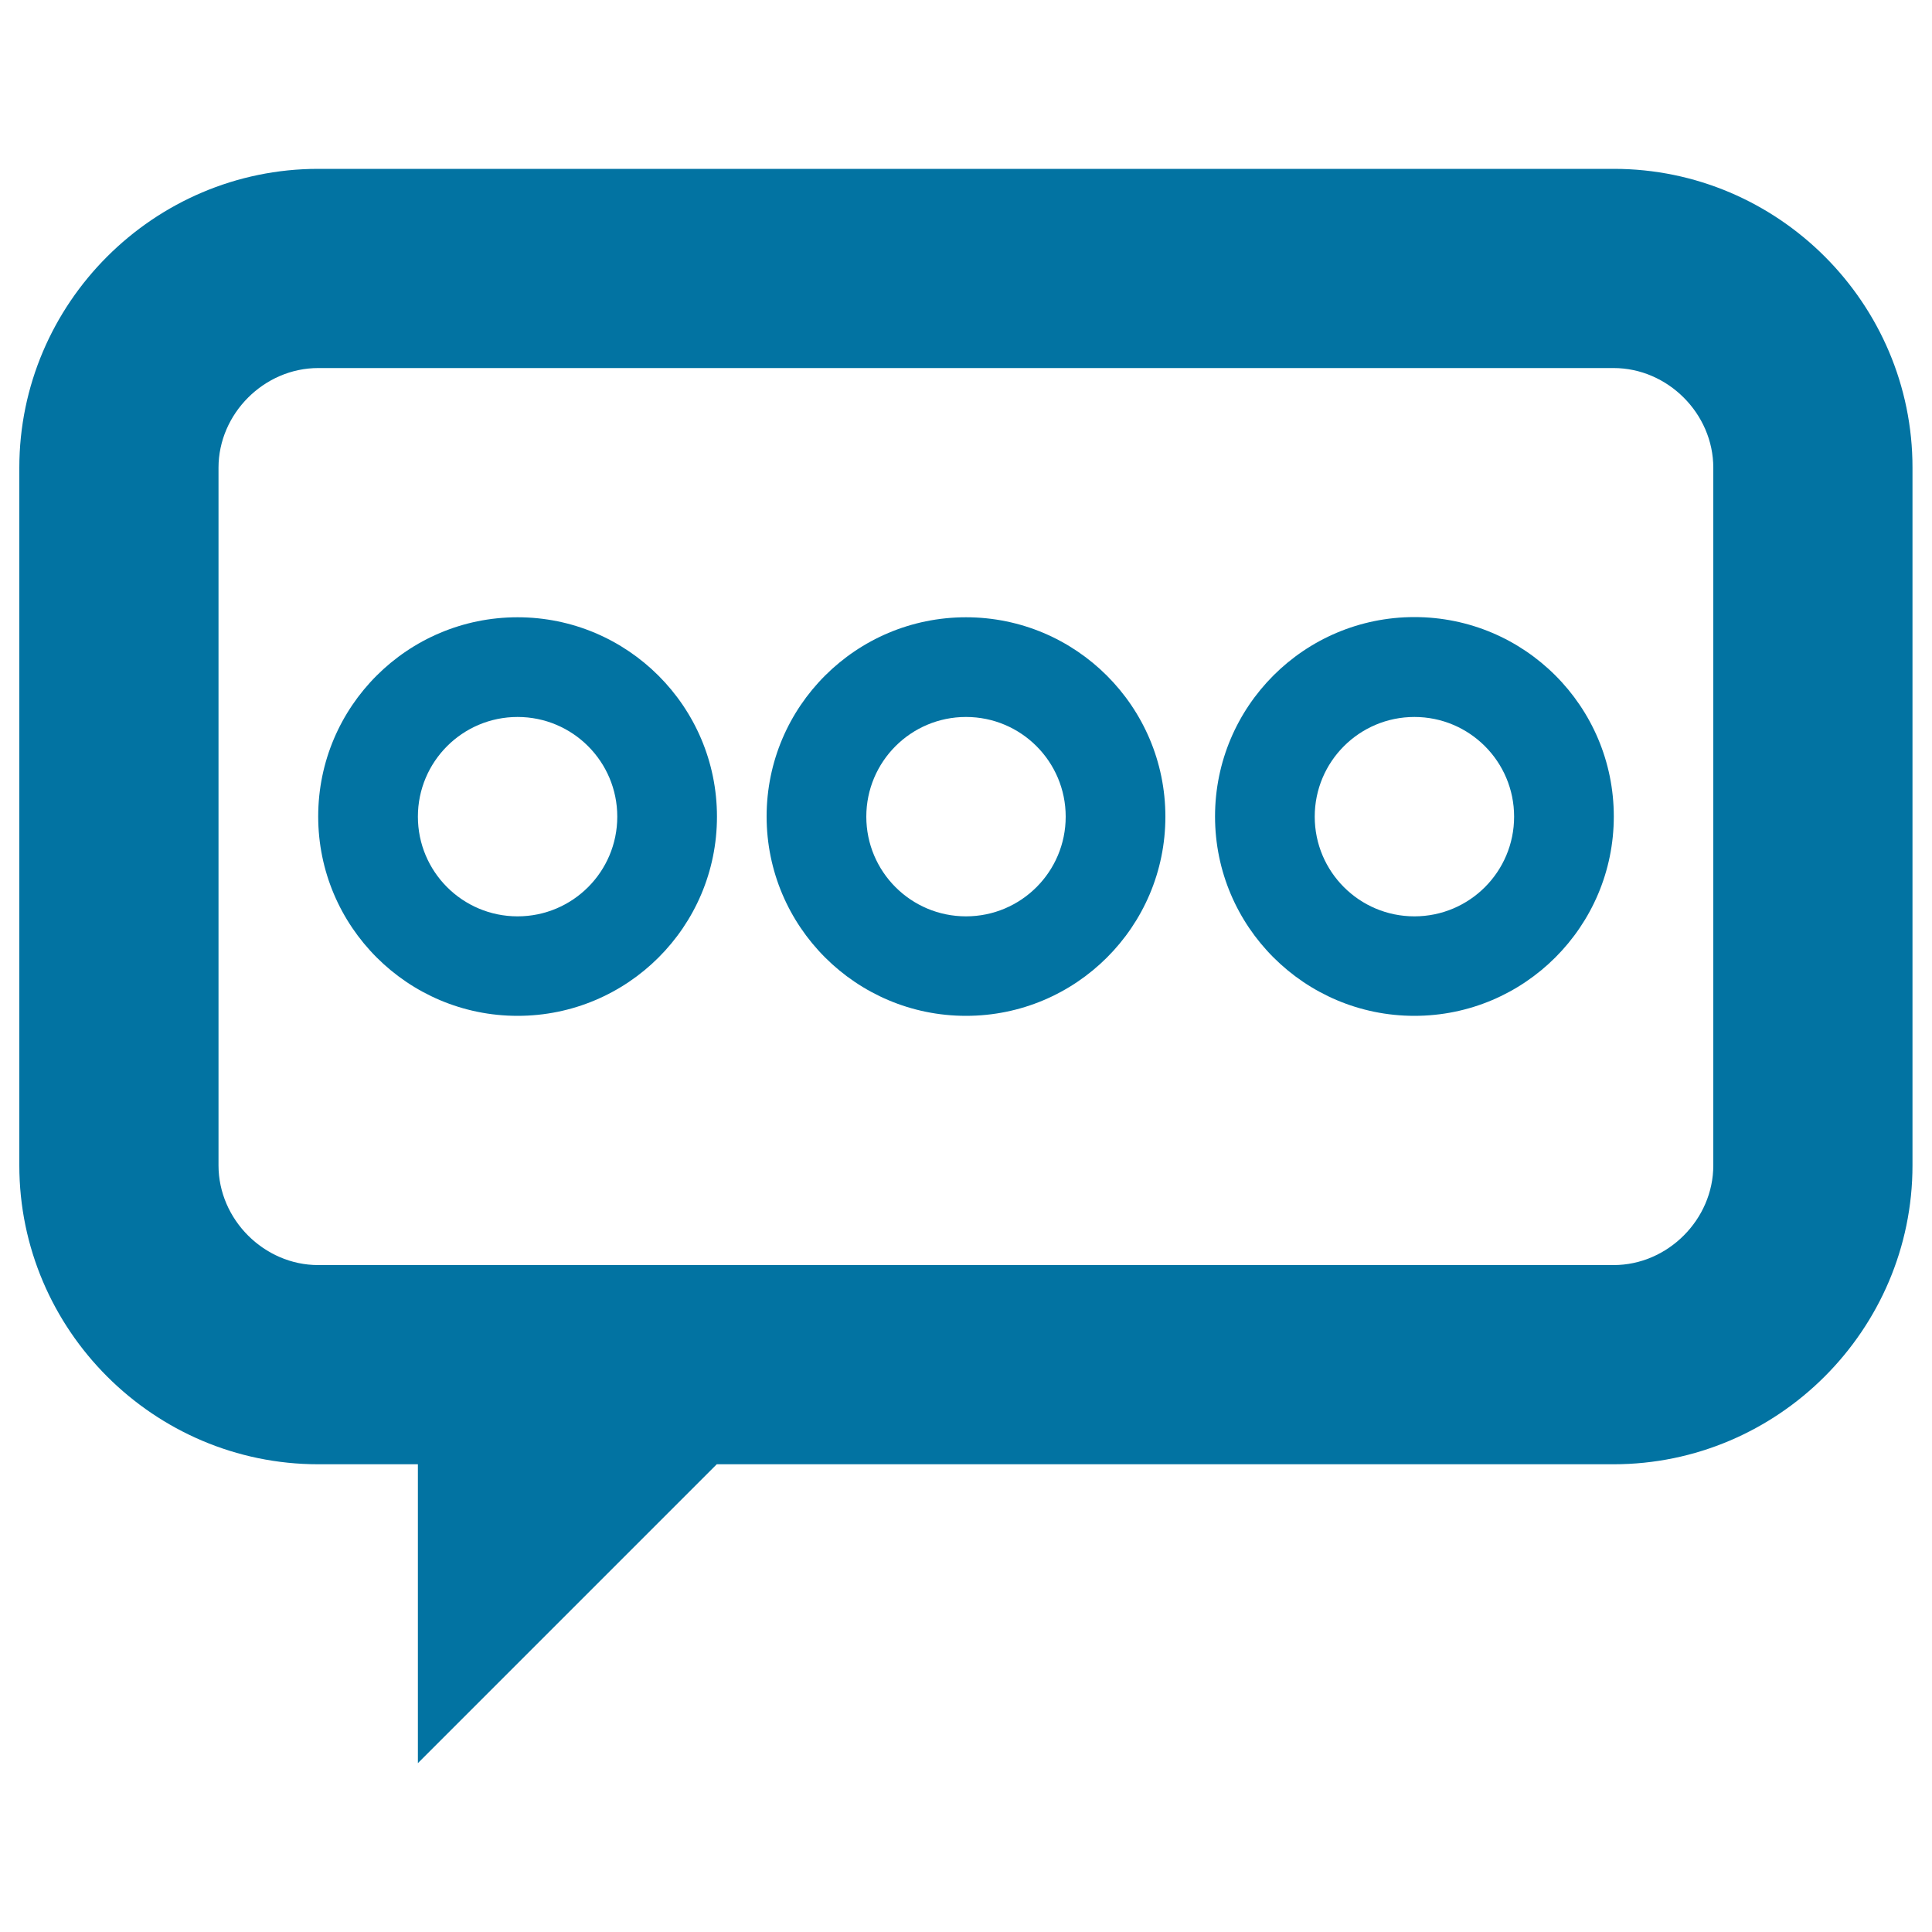
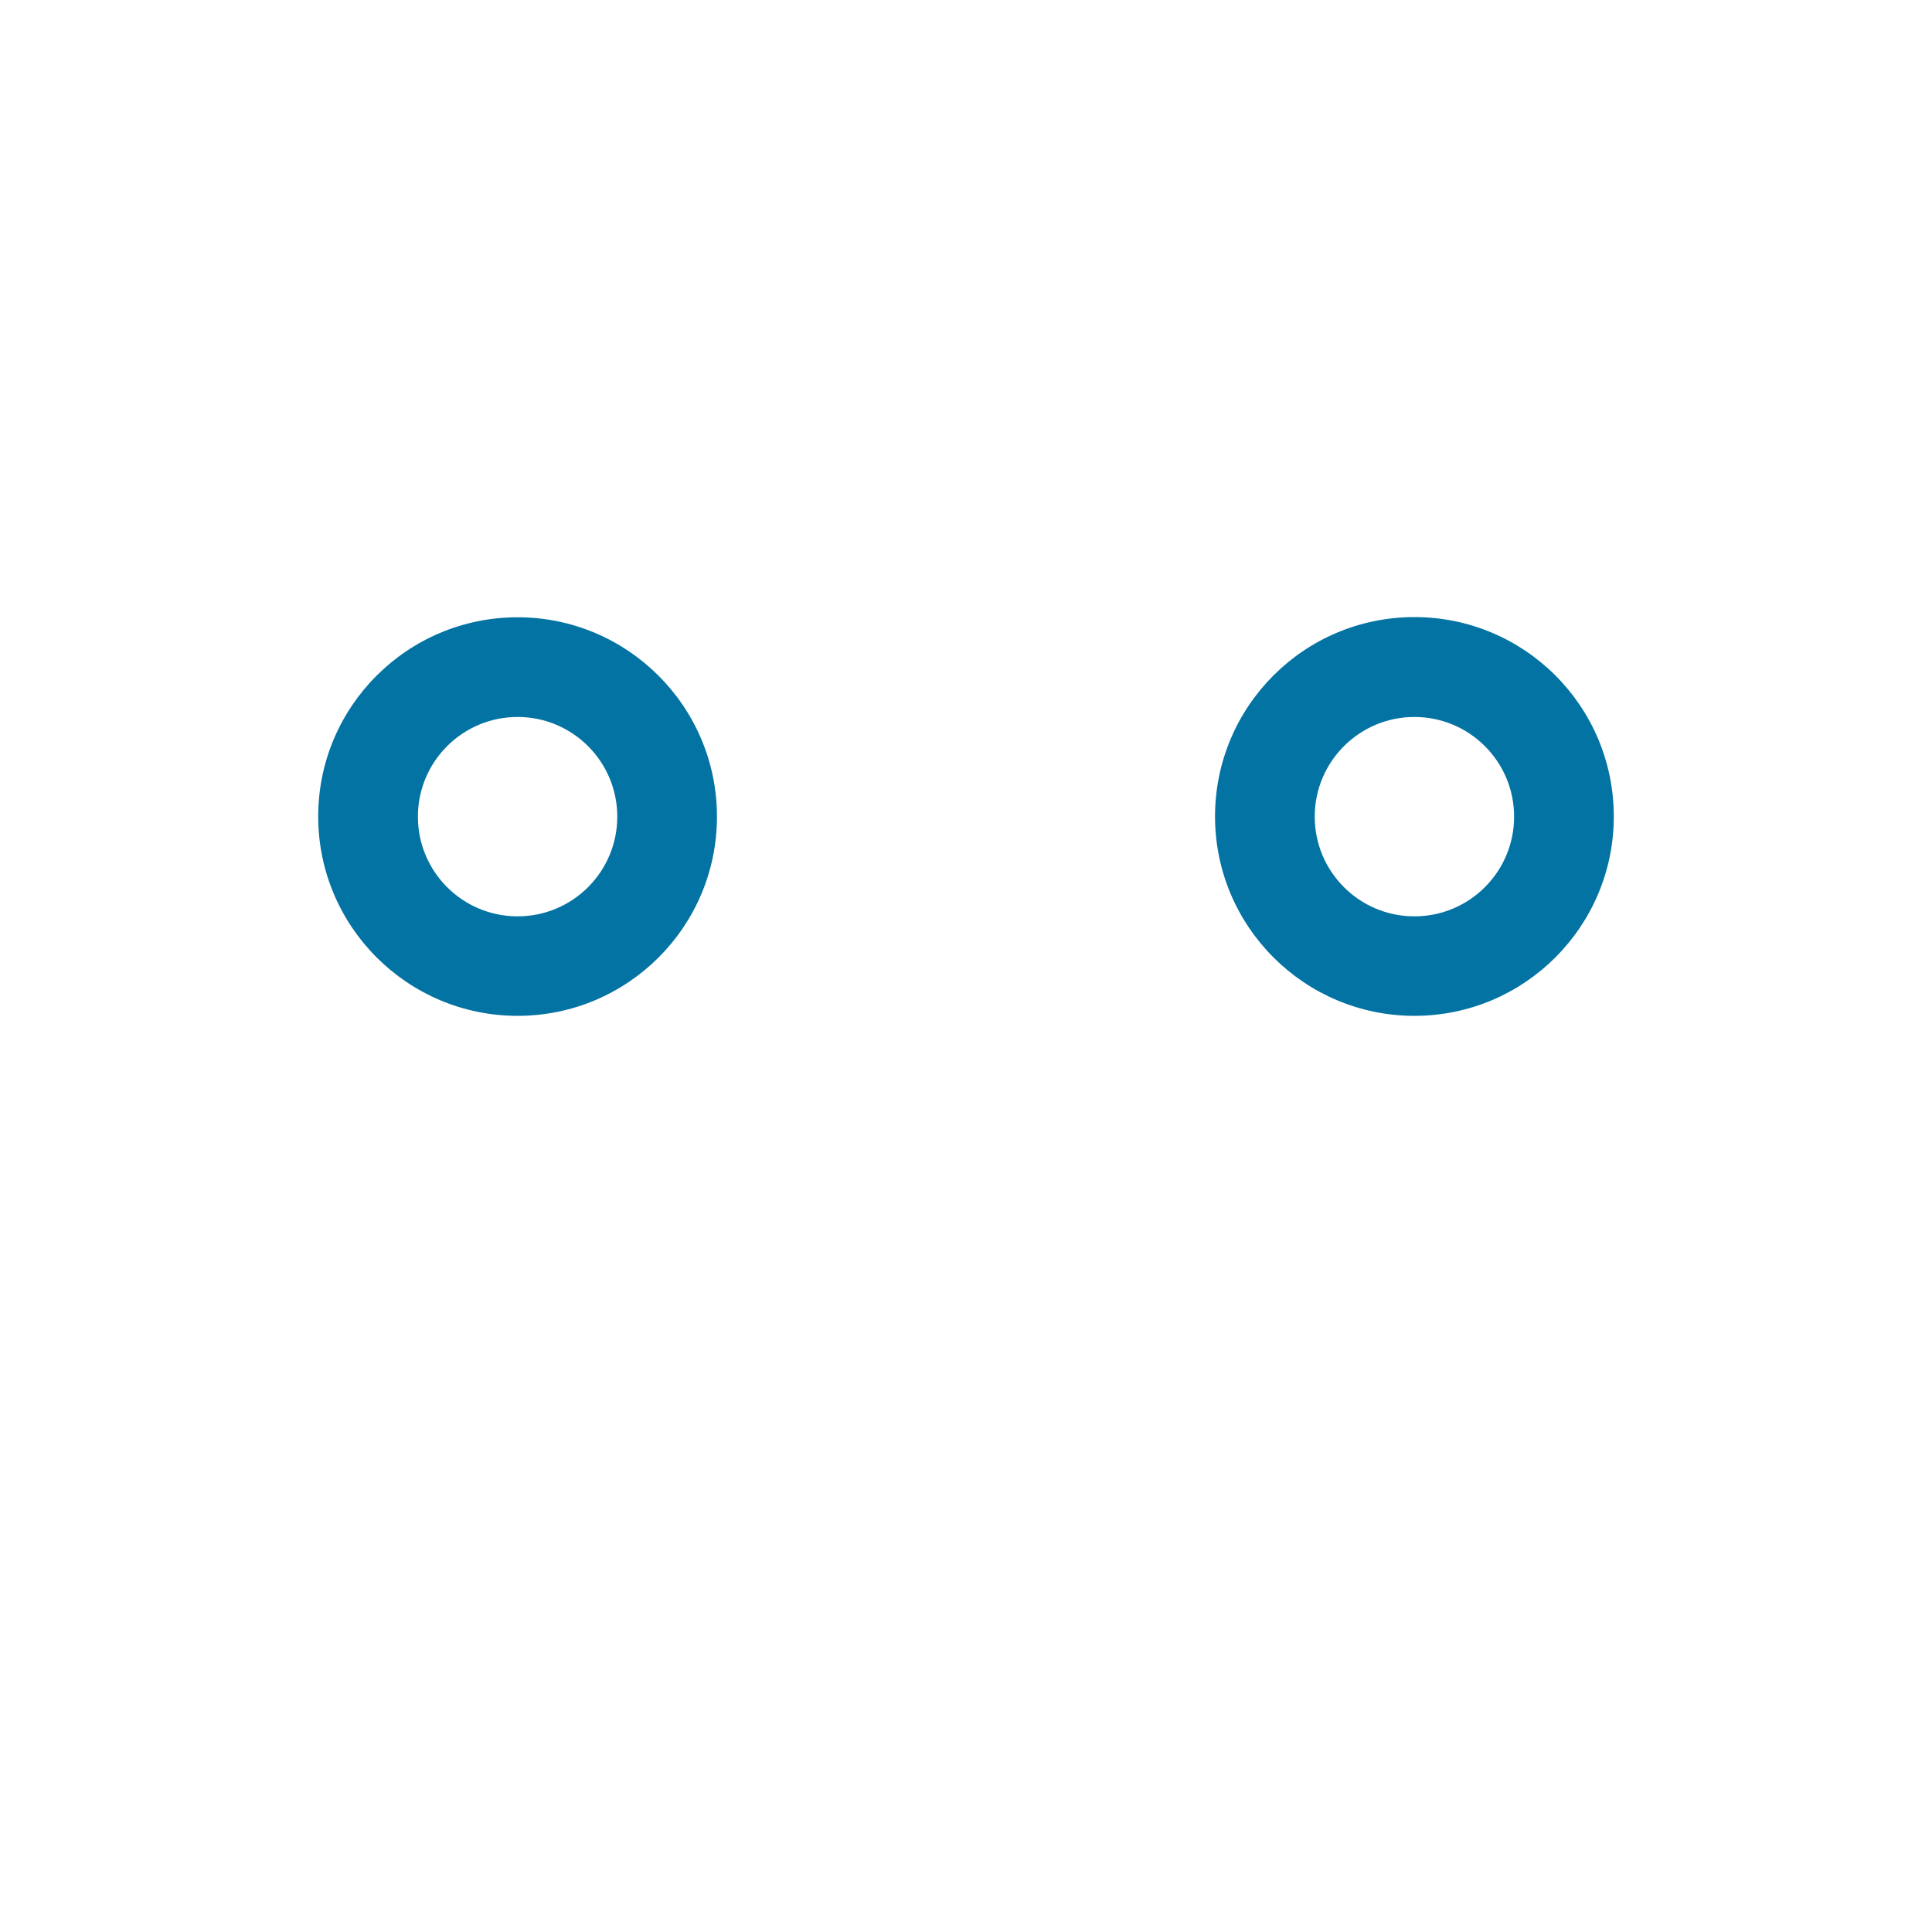
<svg xmlns="http://www.w3.org/2000/svg" viewBox="0 0 1000 1000" style="fill:#0273a2">
  <title>Typing Message SVG icon</title>
  <g>
-     <path d="M835.3,87.4H164.7C79.6,87.4,10,157,10,242.1v361.1c0,85.1,69.6,154.7,154.7,154.7h51.6v154.7l154.7-154.7h464.2c85.1,0,154.7-69.6,154.7-154.7V242.1C990,157,920.4,87.4,835.3,87.4z M886.8,603.2c0,28-23.6,51.6-51.6,51.6H164.7c-28,0-51.6-23.6-51.6-51.6V242.1c0-28,23.6-51.6,51.6-51.6h670.5c28,0,51.6,23.6,51.6,51.6V603.2z" />
    <g>
      <path d="M267.9,525.8c-56.9,0-103.2-46.2-103.2-103.2S211,319.5,267.9,319.5c56.9,0,103.2,46.2,103.2,103.2S324.8,525.8,267.9,525.8z M267.9,371.1c-28.5,0-51.6,23.1-51.6,51.6s23.1,51.6,51.6,51.6c28.5,0,51.6-23.1,51.6-51.6S296.4,371.1,267.9,371.1z" />
    </g>
    <g>
-       <path d="M500,525.8c-56.9,0-103.2-46.2-103.2-103.2S443.1,319.5,500,319.5s103.2,46.2,103.2,103.2S556.9,525.8,500,525.8z M500,371.1c-28.5,0-51.6,23.1-51.6,51.6s23.1,51.6,51.6,51.6s51.6-23.1,51.6-51.6S528.5,371.1,500,371.1z" />
-     </g>
+       </g>
    <g>
      <path d="M732.1,525.8c-56.9,0-103.2-46.2-103.2-103.2s46.2-103.2,103.2-103.2s103.2,46.2,103.2,103.2S789,525.8,732.1,525.8z M732.1,371.1c-28.5,0-51.6,23.1-51.6,51.6s23.1,51.6,51.6,51.6c28.5,0,51.6-23.1,51.6-51.6S760.6,371.1,732.1,371.1z" />
    </g>
  </g>
</svg>